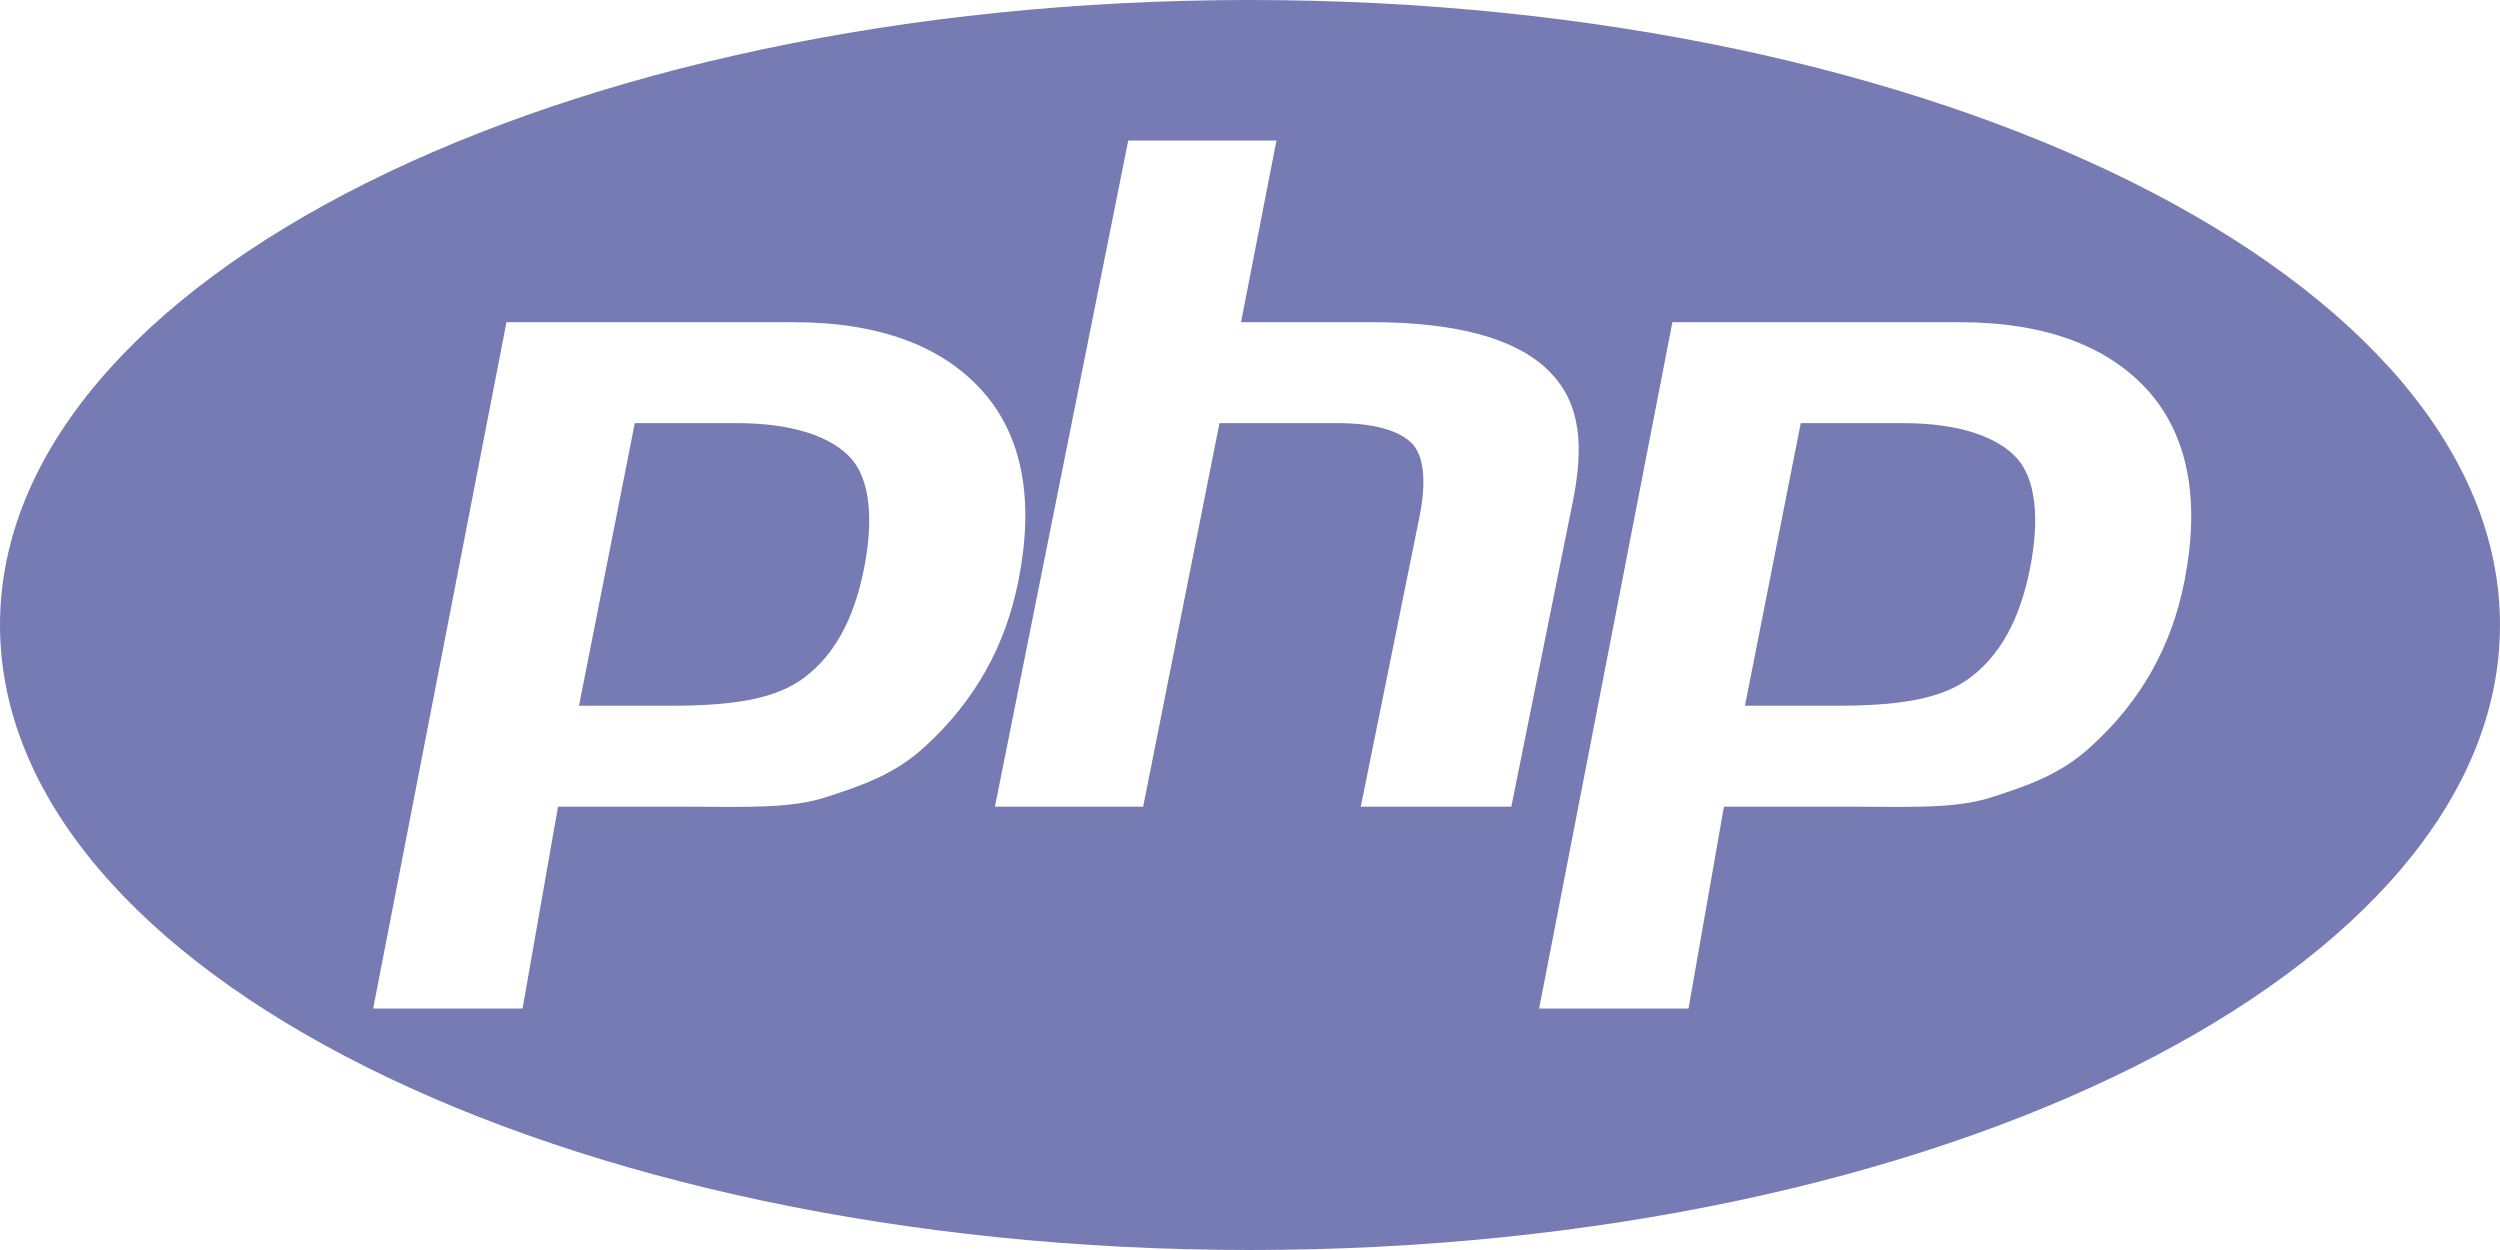
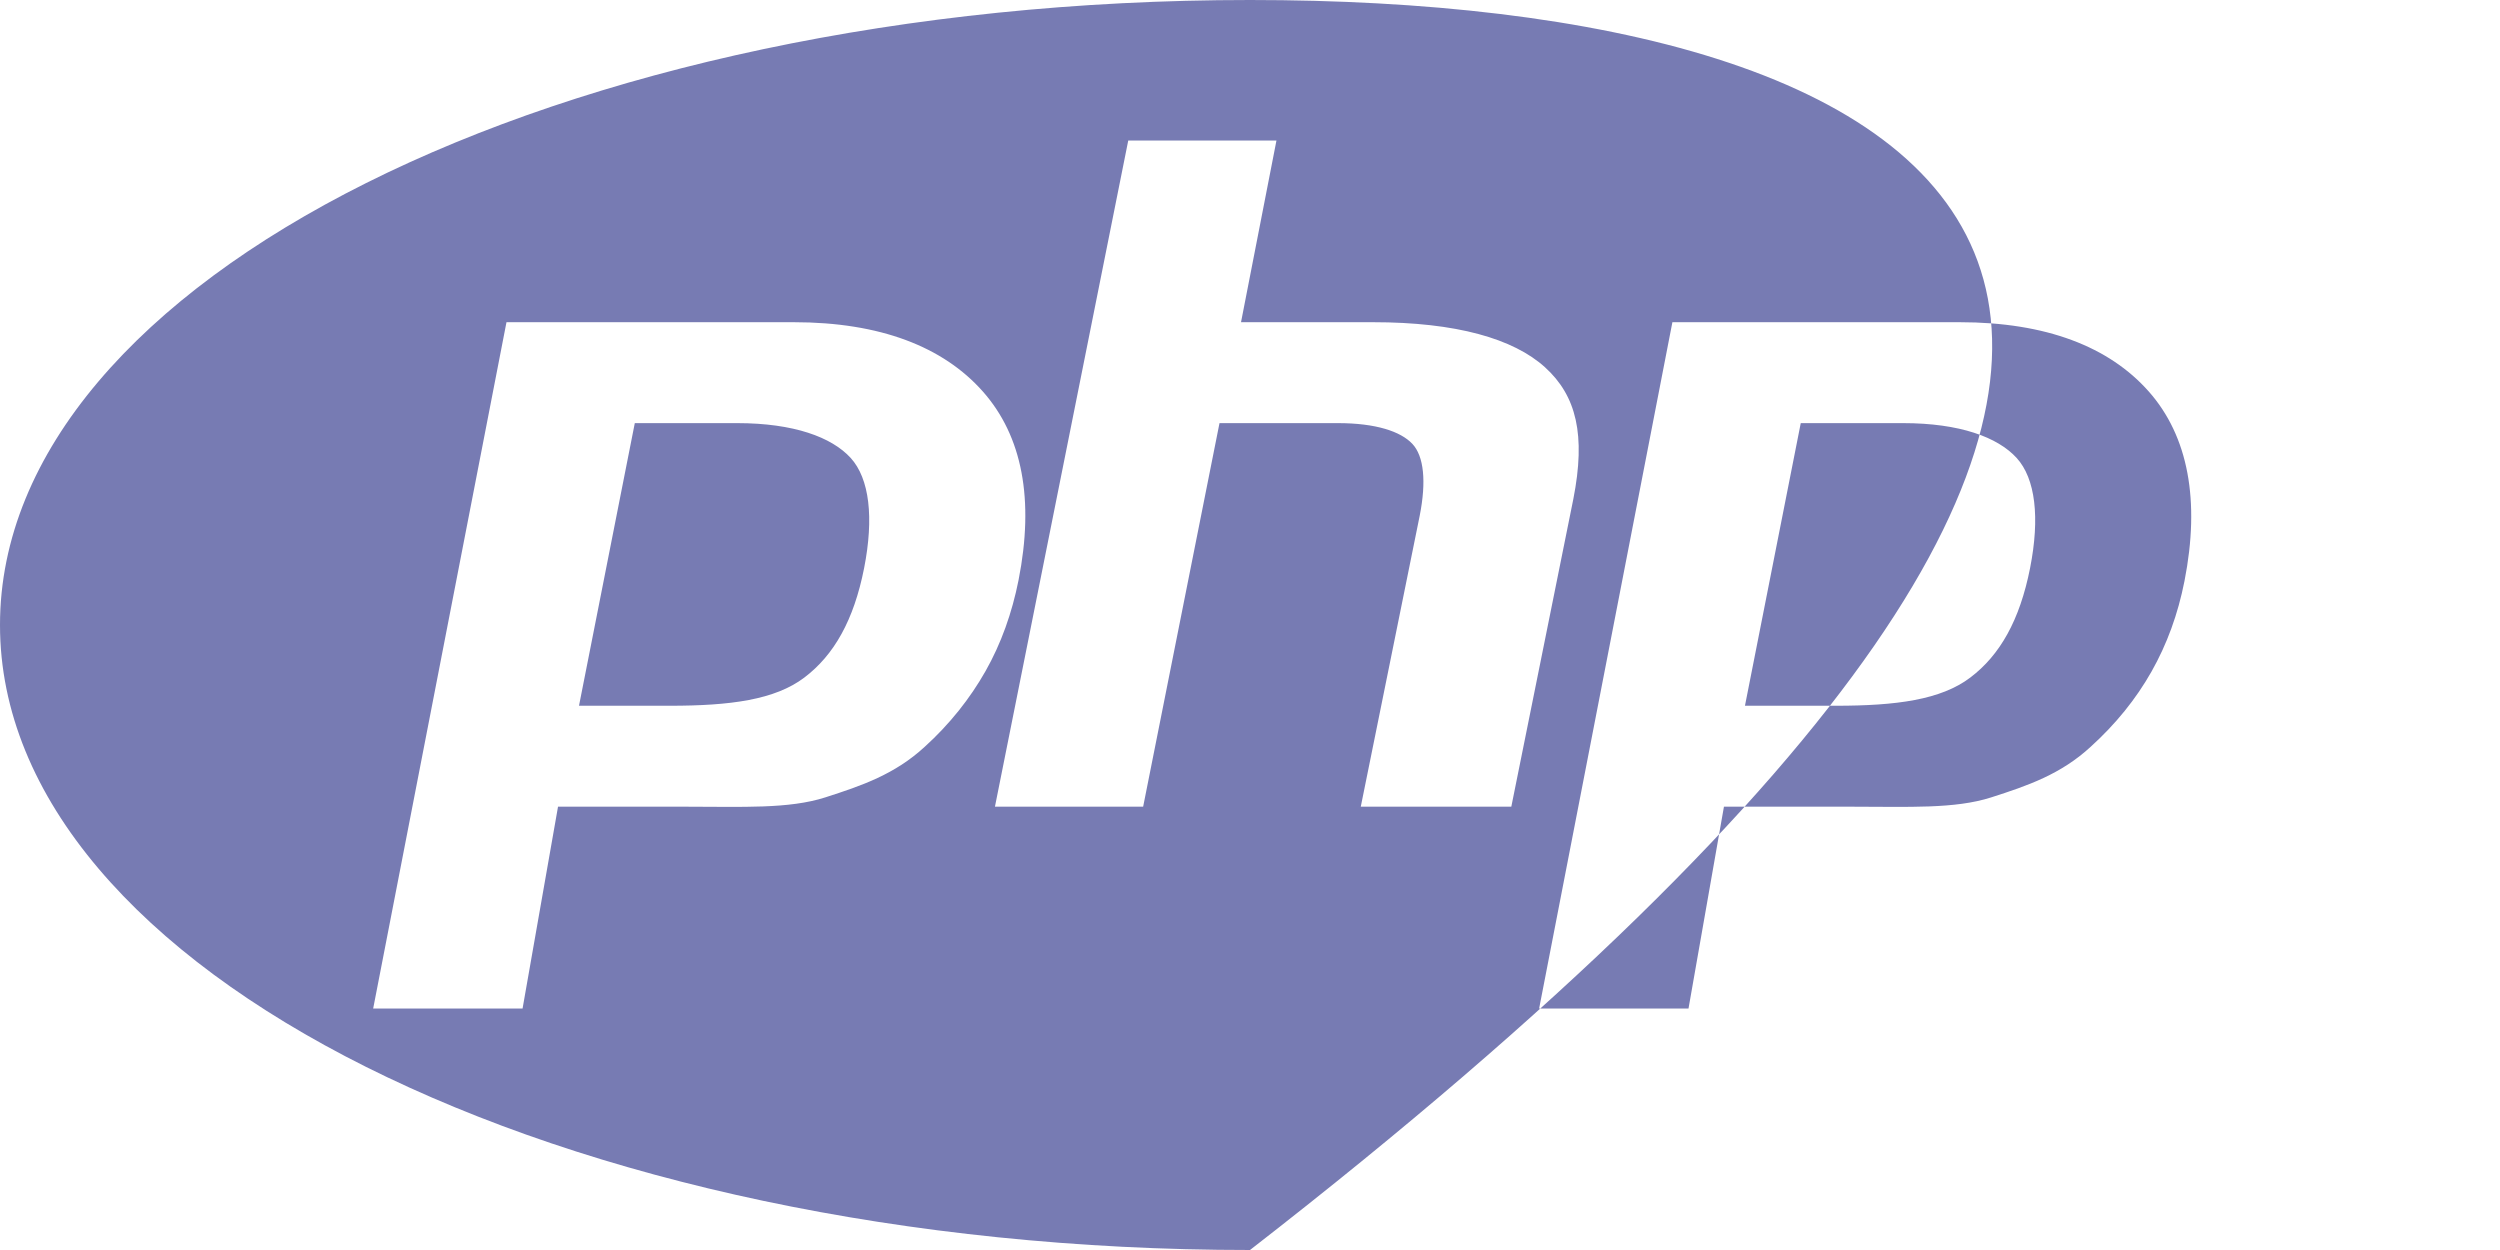
<svg xmlns="http://www.w3.org/2000/svg" width="120" height="60" viewBox="0 0 120 60" fill="none">
-   <path d="M60 0C26.864 0 0 13.432 0 30C0 46.568 26.864 60 60 60C93.136 60 120 46.568 120 30C120 13.432 93.136 0 60 0ZM44.388 35.845C42.956 37.166 41.366 37.712 39.615 38.274C37.864 38.837 35.635 38.721 32.926 38.721H26.785L25.083 48.41H17.912L24.311 15.466H38.099C42.248 15.466 45.273 16.643 47.176 18.791C49.078 20.939 49.65 23.989 48.892 27.838C48.578 29.424 48.051 30.899 47.306 32.213C46.561 33.528 45.588 34.756 44.388 35.845ZM65.317 38.721L68.147 24.748C68.469 23.113 68.351 21.898 67.792 21.304C67.232 20.709 66.042 20.31 64.222 20.31H58.536L54.871 38.721H47.757L54.156 6.745H61.27L59.569 15.466H65.906C69.895 15.466 72.644 16.255 74.158 17.627C75.671 18.999 76.125 20.879 75.52 23.953L72.543 38.721H65.317ZM104.855 27.89C104.543 29.476 104.014 30.925 103.271 32.238C102.527 33.553 101.554 34.756 100.353 35.845C98.921 37.166 97.33 37.712 95.58 38.274C93.83 38.837 91.6 38.721 88.89 38.721H82.749L81.048 48.41H73.878L80.275 15.466H94.065C98.213 15.466 101.239 16.643 103.14 18.791C105.041 20.939 105.613 24.041 104.855 27.89ZM91.347 20.31H86.436L83.758 33.876H88.12C91.01 33.876 93.164 33.595 94.579 32.519C95.995 31.446 96.948 29.779 97.444 27.267C97.92 24.853 97.704 22.97 96.796 21.978C95.888 20.986 94.072 20.31 91.347 20.31ZM35.383 20.31H30.47L27.792 33.876H32.154C35.044 33.876 37.198 33.595 38.613 32.519C40.028 31.446 40.983 29.779 41.478 27.267C41.953 24.853 41.737 22.97 40.83 21.978C39.922 20.986 38.107 20.31 35.383 20.31Z" fill="#777BB3" />
+   <path d="M60 0C26.864 0 0 13.432 0 30C0 46.568 26.864 60 60 60C120 13.432 93.136 0 60 0ZM44.388 35.845C42.956 37.166 41.366 37.712 39.615 38.274C37.864 38.837 35.635 38.721 32.926 38.721H26.785L25.083 48.41H17.912L24.311 15.466H38.099C42.248 15.466 45.273 16.643 47.176 18.791C49.078 20.939 49.65 23.989 48.892 27.838C48.578 29.424 48.051 30.899 47.306 32.213C46.561 33.528 45.588 34.756 44.388 35.845ZM65.317 38.721L68.147 24.748C68.469 23.113 68.351 21.898 67.792 21.304C67.232 20.709 66.042 20.31 64.222 20.31H58.536L54.871 38.721H47.757L54.156 6.745H61.27L59.569 15.466H65.906C69.895 15.466 72.644 16.255 74.158 17.627C75.671 18.999 76.125 20.879 75.52 23.953L72.543 38.721H65.317ZM104.855 27.89C104.543 29.476 104.014 30.925 103.271 32.238C102.527 33.553 101.554 34.756 100.353 35.845C98.921 37.166 97.33 37.712 95.58 38.274C93.83 38.837 91.6 38.721 88.89 38.721H82.749L81.048 48.41H73.878L80.275 15.466H94.065C98.213 15.466 101.239 16.643 103.14 18.791C105.041 20.939 105.613 24.041 104.855 27.89ZM91.347 20.31H86.436L83.758 33.876H88.12C91.01 33.876 93.164 33.595 94.579 32.519C95.995 31.446 96.948 29.779 97.444 27.267C97.92 24.853 97.704 22.97 96.796 21.978C95.888 20.986 94.072 20.31 91.347 20.31ZM35.383 20.31H30.47L27.792 33.876H32.154C35.044 33.876 37.198 33.595 38.613 32.519C40.028 31.446 40.983 29.779 41.478 27.267C41.953 24.853 41.737 22.97 40.83 21.978C39.922 20.986 38.107 20.31 35.383 20.31Z" fill="#777BB3" />
</svg>